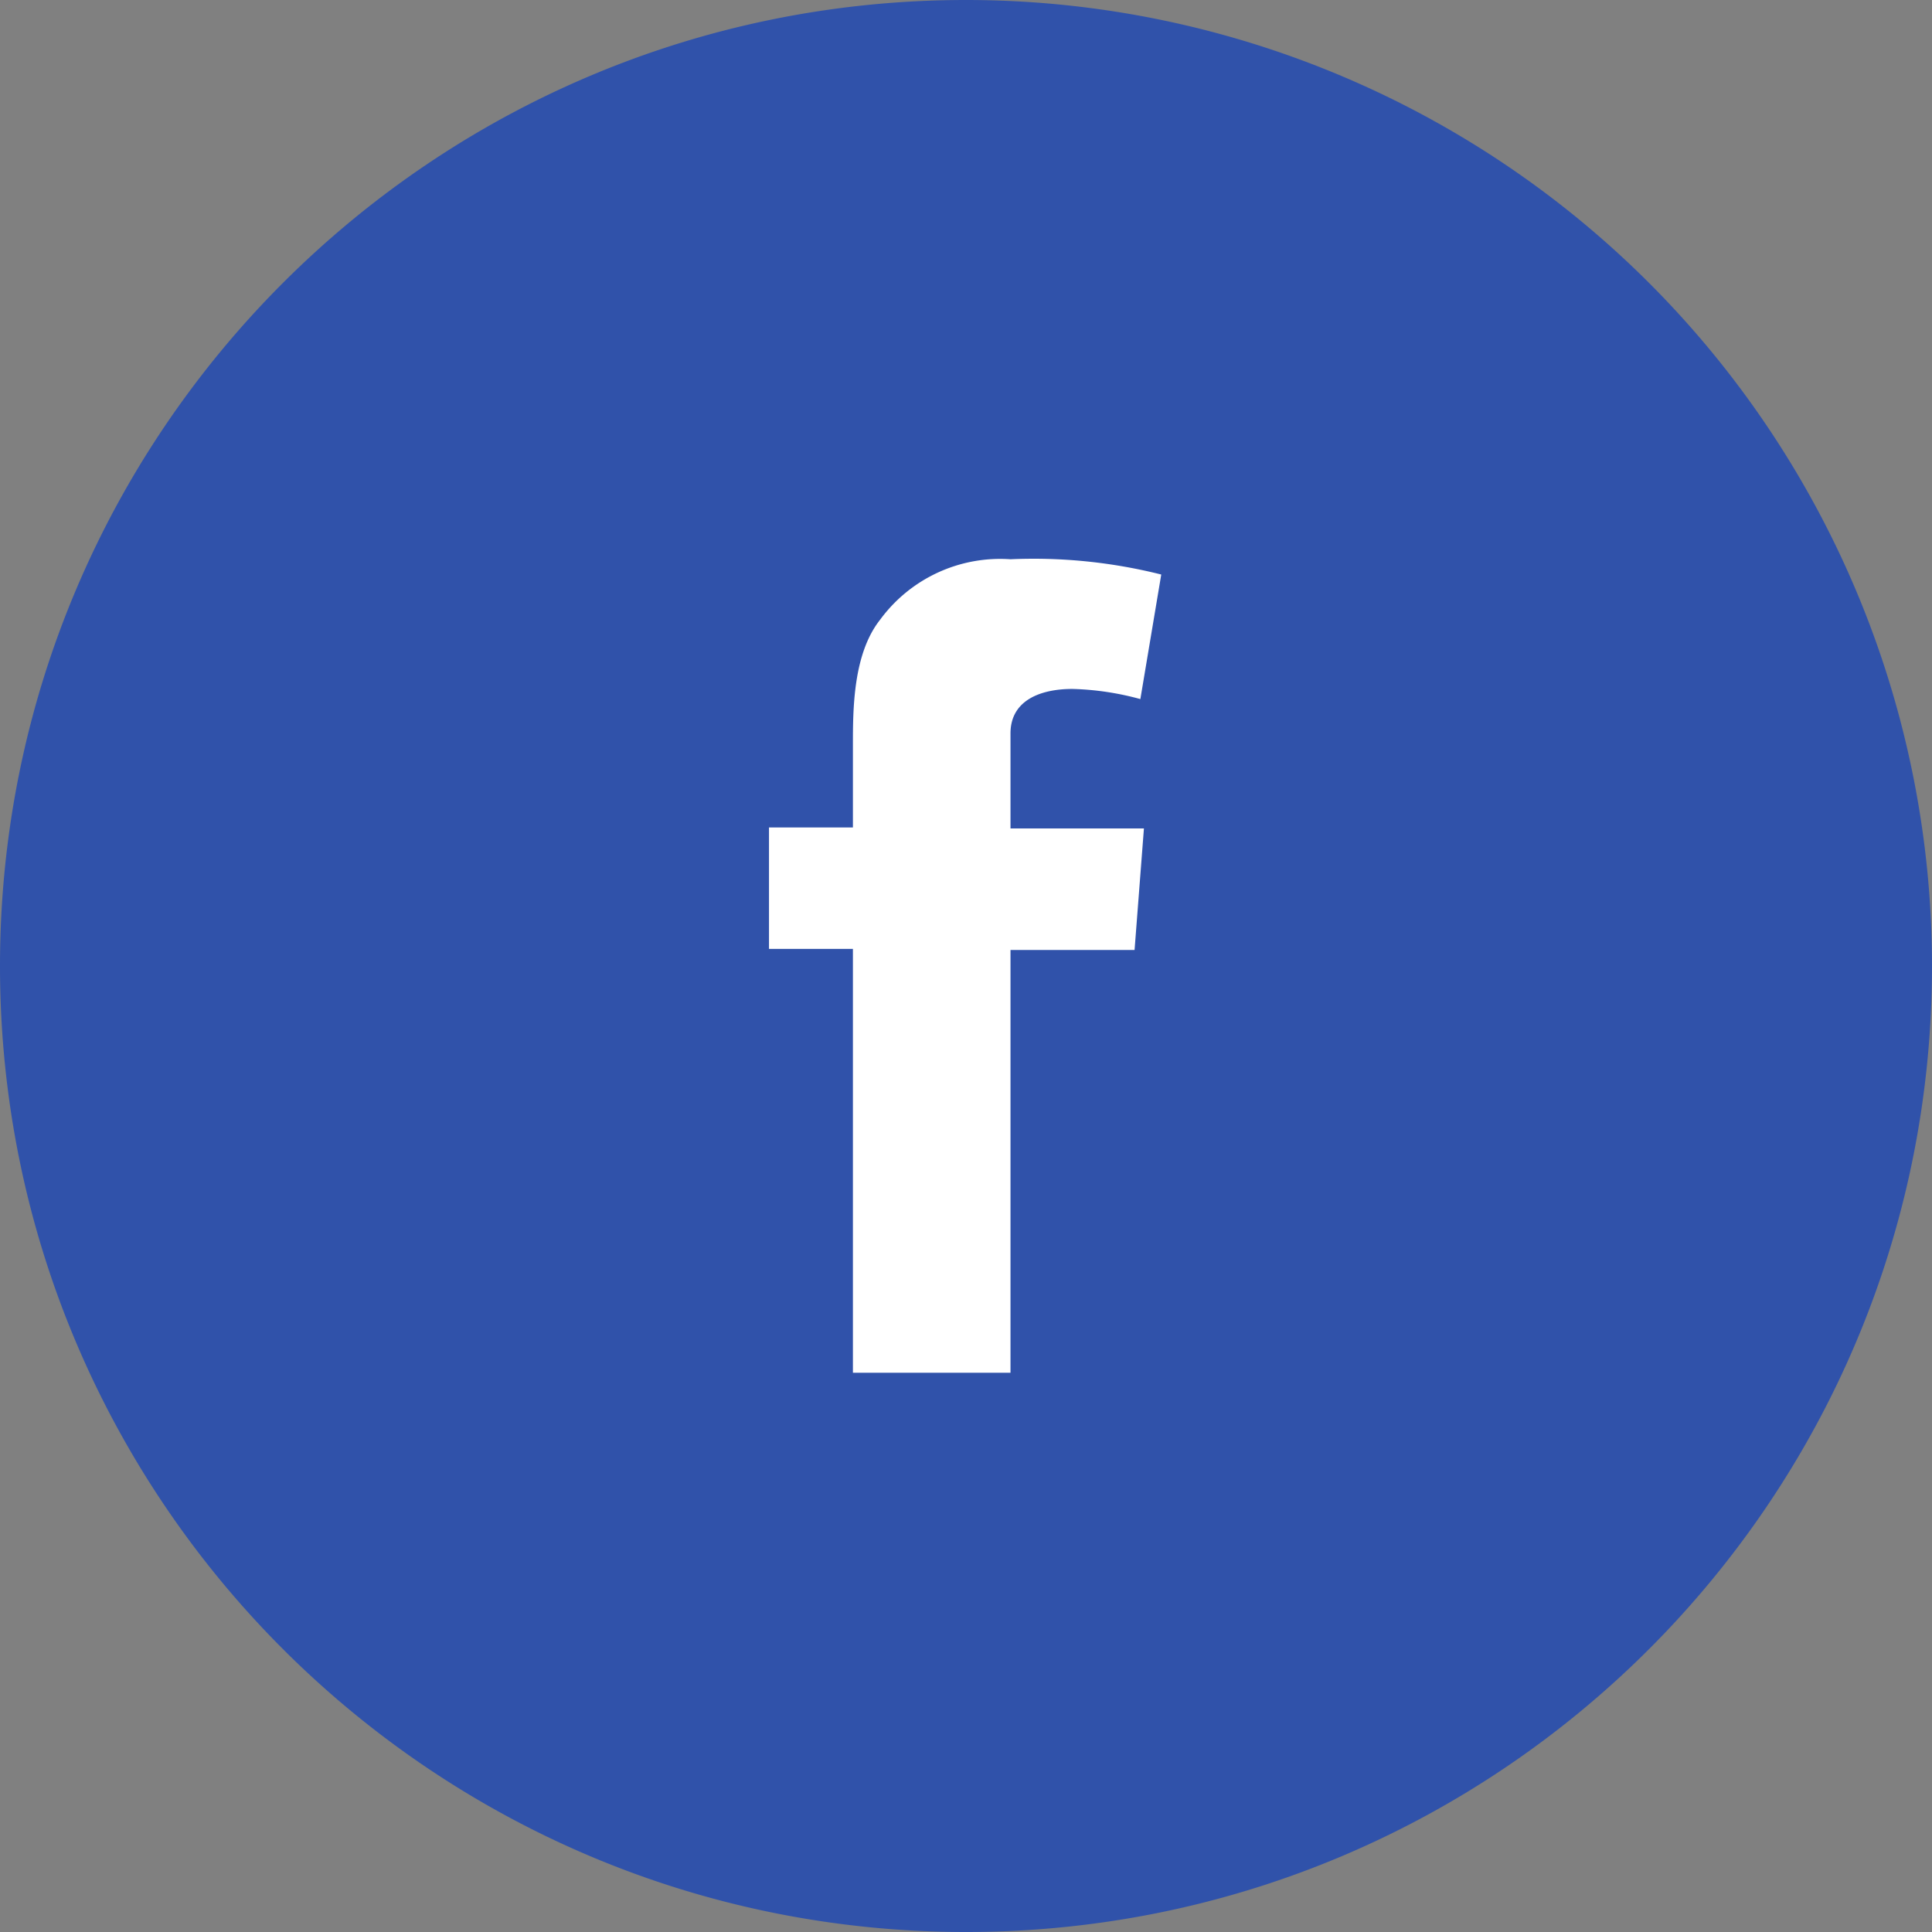
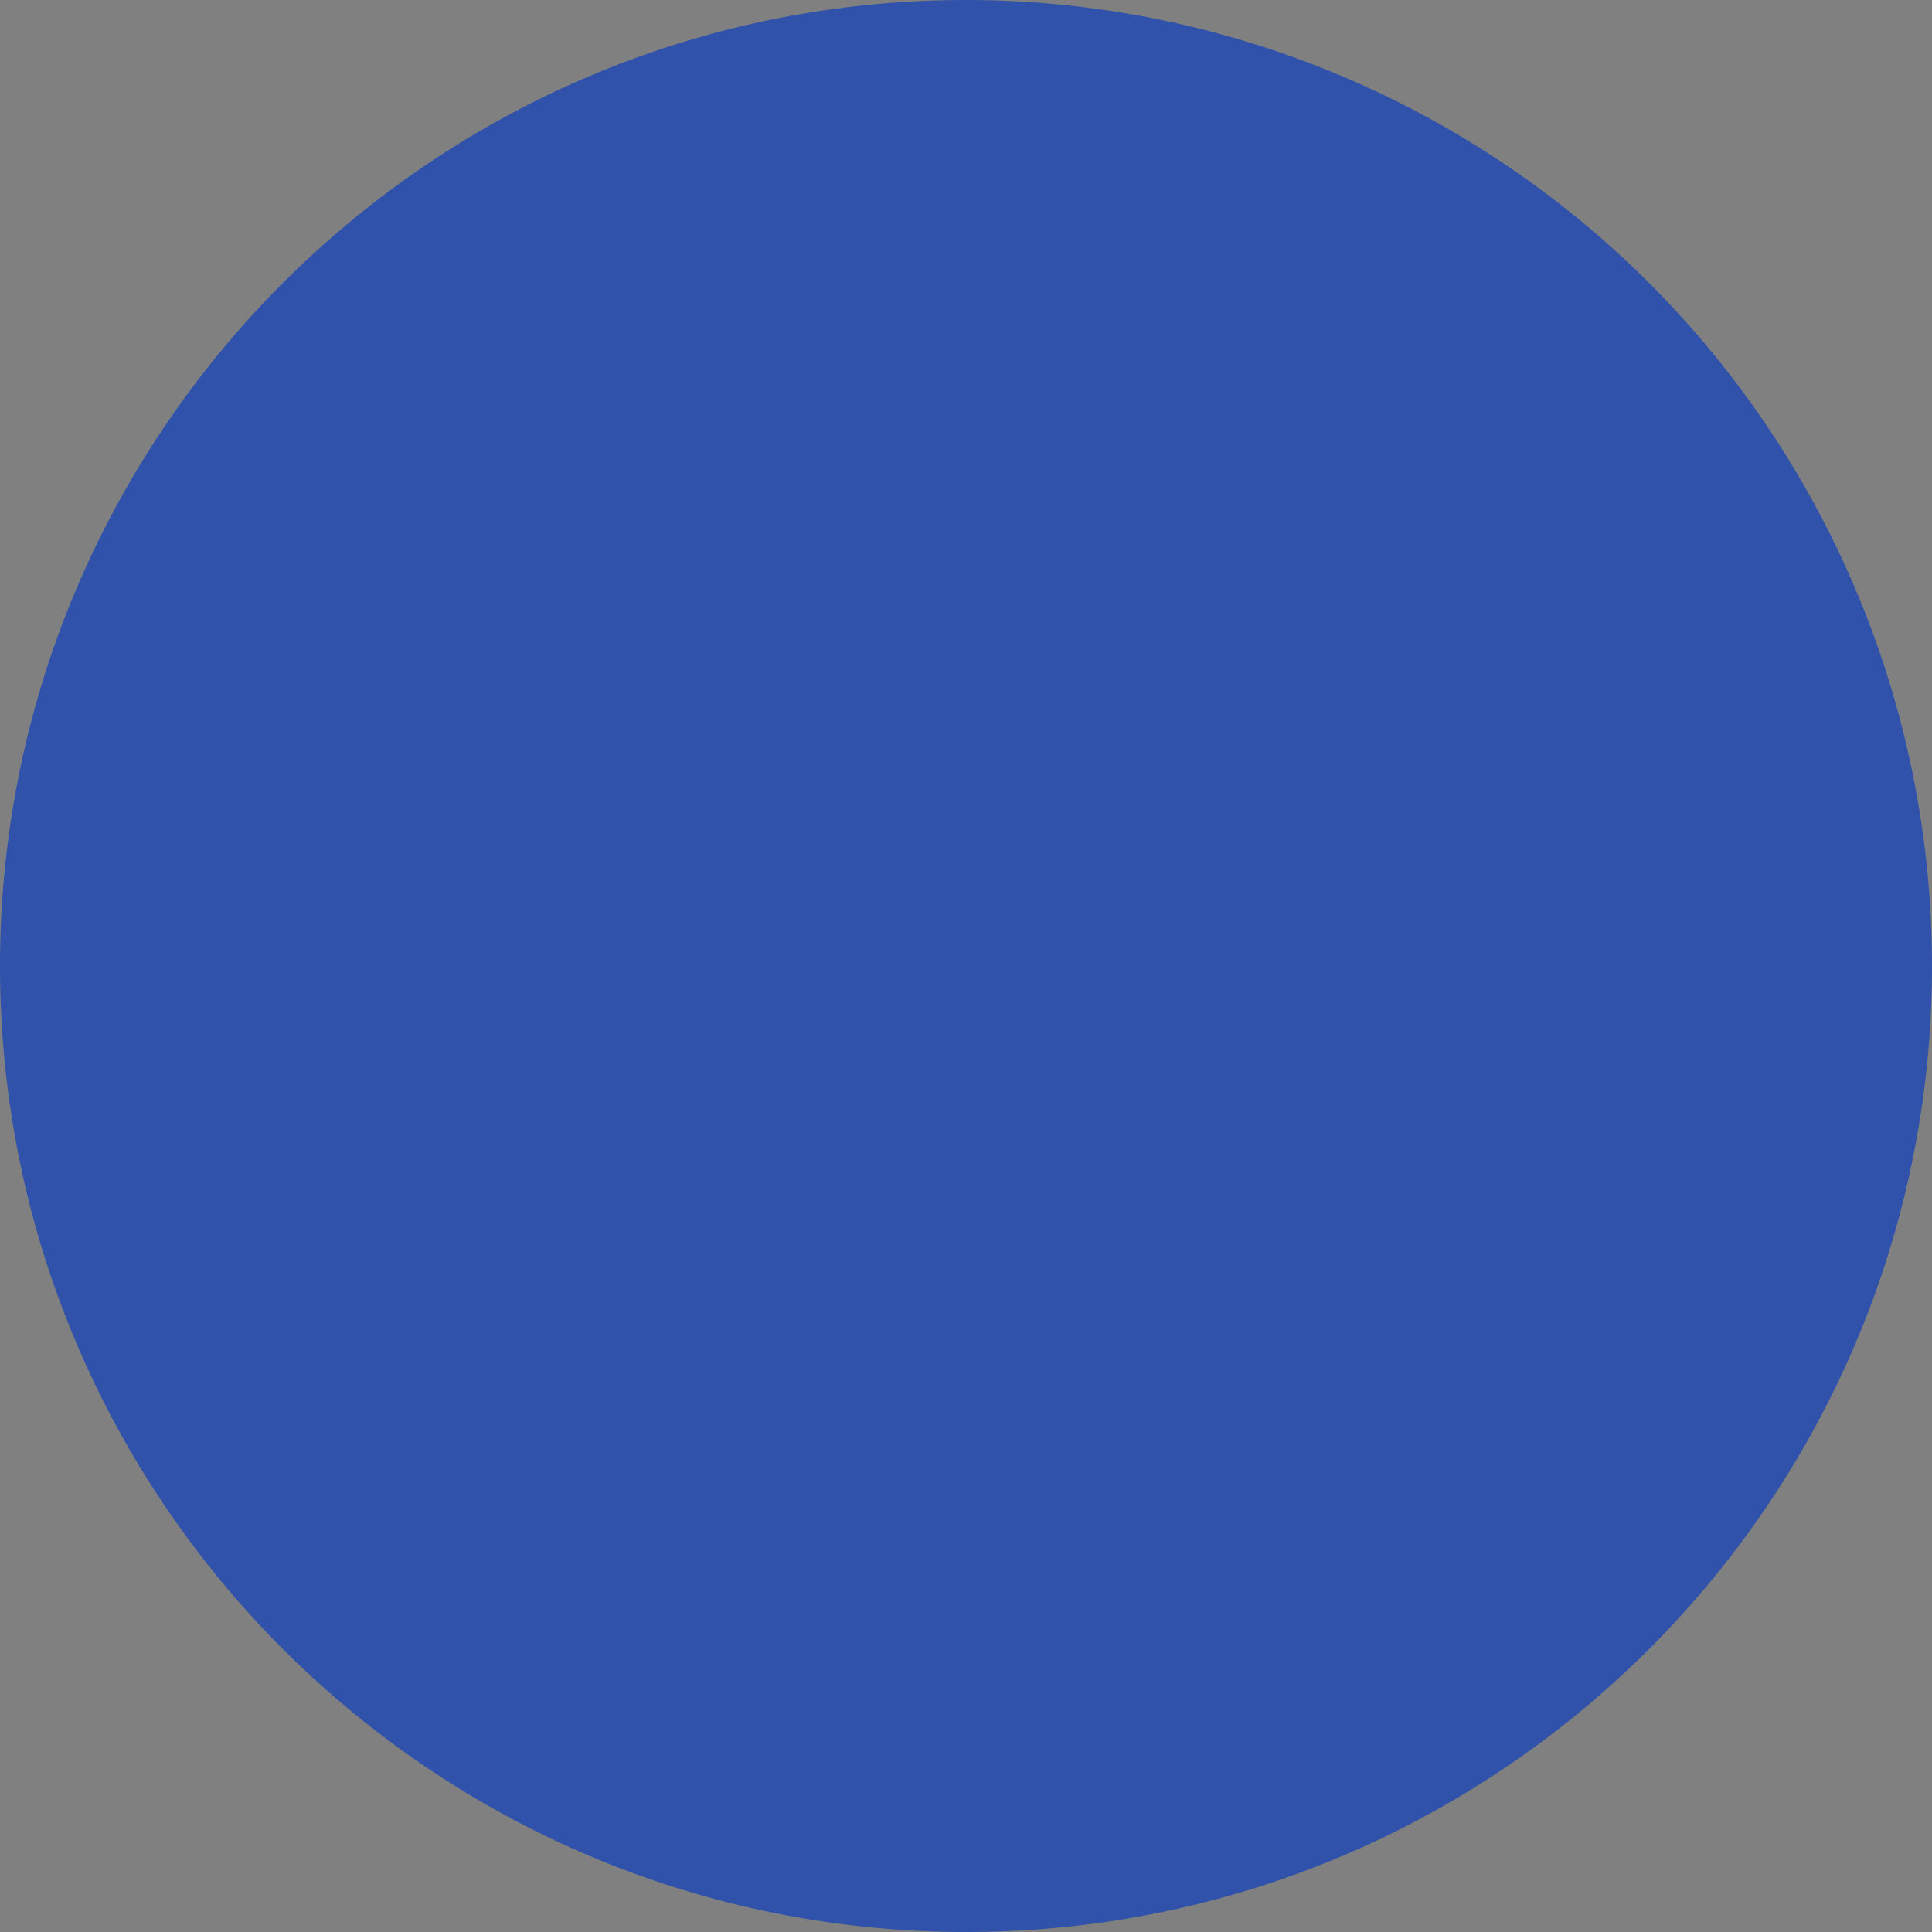
<svg xmlns="http://www.w3.org/2000/svg" width="32" height="32" viewBox="0 0 32 32" fill="none">
  <rect x="0" y="0" width="32" height="32" fill="#808080" stroke="none" />
  <path d="M16 0C7.163 0 0 7.163 0 16s7.163 16 16 16 16-7.163 16-16A16 16 0 0 0 16 0z" fill="#3052AA" />
-   <path d="M12.737 13.705h1.39V12.35c0-.598 0-1.516.45-2.085a2.467 2.467 0 0 1 2.16-1.002 8.662 8.662 0 0 1 2.497.253l-.346 2.063a4.698 4.698 0 0 0-1.124-.168c-.539 0-1.027.193-1.027.736v1.575h2.21l-.155 2.013h-2.055v7.002h-2.61v-7.02h-1.39v-2.012z" fill="#fff" />
</svg>